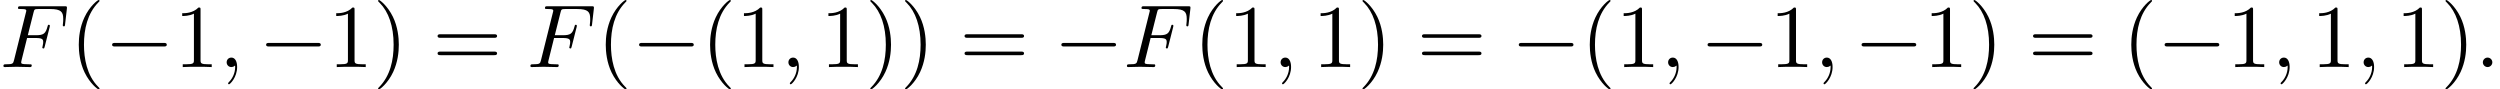
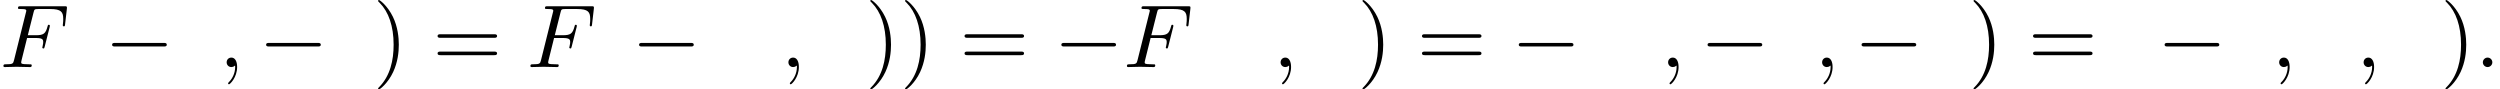
<svg xmlns="http://www.w3.org/2000/svg" xmlns:xlink="http://www.w3.org/1999/xlink" version="1.1" width="304.985pt" height="10.909pt" viewBox="80.633 85.069 304.985 10.909">
  <defs>
    <path id="g0-0" d="M7.189-2.509C7.375-2.509 7.571-2.509 7.571-2.727S7.375-2.945 7.189-2.945H1.287C1.102-2.945 .905-2.945 .905-2.727S1.102-2.509 1.287-2.509H7.189Z" />
    <path id="g1-58" d="M2.095-.578C2.095-.895 1.833-1.156 1.516-1.156S.938-.895 .938-.578S1.2 0 1.516 0S2.095-.262 2.095-.578Z" />
    <path id="g1-59" d="M2.215-.011C2.215-.731 1.942-1.156 1.516-1.156C1.156-1.156 .938-.884 .938-.578C.938-.284 1.156 0 1.516 0C1.647 0 1.789-.044 1.898-.142C1.931-.164 1.942-.175 1.953-.175S1.975-.164 1.975-.011C1.975 .796 1.593 1.451 1.233 1.811C1.113 1.931 1.113 1.953 1.113 1.985C1.113 2.062 1.167 2.105 1.222 2.105C1.342 2.105 2.215 1.265 2.215-.011Z" />
    <path id="g1-70" d="M3.305-3.545H4.364C5.182-3.545 5.269-3.371 5.269-3.055C5.269-2.978 5.269-2.847 5.193-2.52C5.171-2.465 5.16-2.422 5.16-2.4C5.16-2.313 5.225-2.269 5.291-2.269C5.4-2.269 5.4-2.302 5.455-2.498L6.055-4.865C6.087-4.985 6.087-5.007 6.087-5.04C6.087-5.062 6.065-5.16 5.956-5.16S5.836-5.105 5.793-4.931C5.564-4.08 5.313-3.884 4.385-3.884H3.393L4.091-6.655C4.189-7.036 4.2-7.08 4.68-7.08H6.12C7.462-7.08 7.713-6.72 7.713-5.88C7.713-5.629 7.713-5.585 7.68-5.291C7.658-5.149 7.658-5.127 7.658-5.095C7.658-5.04 7.691-4.964 7.789-4.964C7.909-4.964 7.92-5.029 7.942-5.236L8.16-7.124C8.193-7.418 8.138-7.418 7.865-7.418H2.52C2.302-7.418 2.193-7.418 2.193-7.2C2.193-7.08 2.291-7.08 2.498-7.08C2.902-7.08 3.207-7.08 3.207-6.884C3.207-6.84 3.207-6.818 3.153-6.622L1.713-.851C1.604-.425 1.582-.338 .72-.338C.535-.338 .415-.338 .415-.131C.415 0 .545 0 .578 0C.895 0 1.702-.033 2.018-.033C2.378-.033 3.284 0 3.644 0C3.742 0 3.873 0 3.873-.207C3.873-.295 3.807-.316 3.807-.327C3.775-.338 3.753-.338 3.502-.338C3.262-.338 3.207-.338 2.935-.36C2.618-.393 2.585-.436 2.585-.578C2.585-.6 2.585-.665 2.629-.829L3.305-3.545Z" />
-     <path id="g2-40" d="M3.611 2.618C3.611 2.585 3.611 2.564 3.425 2.378C2.062 1.004 1.713-1.058 1.713-2.727C1.713-4.625 2.127-6.524 3.469-7.887C3.611-8.018 3.611-8.04 3.611-8.073C3.611-8.149 3.567-8.182 3.502-8.182C3.393-8.182 2.411-7.44 1.767-6.055C1.211-4.855 1.08-3.644 1.08-2.727C1.08-1.876 1.2-.556 1.8 .676C2.455 2.018 3.393 2.727 3.502 2.727C3.567 2.727 3.611 2.695 3.611 2.618Z" />
    <path id="g2-41" d="M3.153-2.727C3.153-3.578 3.033-4.898 2.433-6.131C1.778-7.473 .84-8.182 .731-8.182C.665-8.182 .622-8.138 .622-8.073C.622-8.04 .622-8.018 .829-7.822C1.898-6.742 2.52-5.007 2.52-2.727C2.52-.862 2.116 1.058 .764 2.433C.622 2.564 .622 2.585 .622 2.618C.622 2.684 .665 2.727 .731 2.727C.84 2.727 1.822 1.985 2.465 .6C3.022-.6 3.153-1.811 3.153-2.727Z" />
-     <path id="g2-49" d="M3.207-6.982C3.207-7.244 3.207-7.265 2.956-7.265C2.28-6.567 1.32-6.567 .971-6.567V-6.229C1.189-6.229 1.833-6.229 2.4-6.513V-.862C2.4-.469 2.367-.338 1.385-.338H1.036V0C1.418-.033 2.367-.033 2.804-.033S4.189-.033 4.571 0V-.338H4.222C3.24-.338 3.207-.458 3.207-.862V-6.982Z" />
    <path id="g2-61" d="M7.495-3.567C7.658-3.567 7.865-3.567 7.865-3.785S7.658-4.004 7.505-4.004H.971C.818-4.004 .611-4.004 .611-3.785S.818-3.567 .982-3.567H7.495ZM7.505-1.451C7.658-1.451 7.865-1.451 7.865-1.669S7.658-1.887 7.495-1.887H.982C.818-1.887 .611-1.887 .611-1.669S.818-1.451 .971-1.451H7.505Z" />
  </defs>
  <g id="page1">
    <use x="80.633" y="93.25" xlink:href="#g1-70" />
    <use x="89.164" y="93.25" xlink:href="#g2-40" />
    <use x="93.406" y="93.25" xlink:href="#g0-0" />
    <use x="101.891" y="93.25" xlink:href="#g2-49" />
    <use x="107.346" y="93.25" xlink:href="#g1-59" />
    <use x="112.194" y="93.25" xlink:href="#g0-0" />
    <use x="120.679" y="93.25" xlink:href="#g2-49" />
    <use x="126.133" y="93.25" xlink:href="#g2-41" />
    <use x="133.406" y="93.25" xlink:href="#g2-61" />
    <use x="144.921" y="93.25" xlink:href="#g1-70" />
    <use x="153.452" y="93.25" xlink:href="#g2-40" />
    <use x="157.694" y="93.25" xlink:href="#g0-0" />
    <use x="166.179" y="93.25" xlink:href="#g2-40" />
    <use x="170.421" y="93.25" xlink:href="#g2-49" />
    <use x="175.876" y="93.25" xlink:href="#g1-59" />
    <use x="180.724" y="93.25" xlink:href="#g2-49" />
    <use x="186.179" y="93.25" xlink:href="#g2-41" />
    <use x="190.421" y="93.25" xlink:href="#g2-41" />
    <use x="197.694" y="93.25" xlink:href="#g2-61" />
    <use x="209.209" y="93.25" xlink:href="#g0-0" />
    <use x="217.694" y="93.25" xlink:href="#g1-70" />
    <use x="226.224" y="93.25" xlink:href="#g2-40" />
    <use x="230.467" y="93.25" xlink:href="#g2-49" />
    <use x="235.921" y="93.25" xlink:href="#g1-59" />
    <use x="240.77" y="93.25" xlink:href="#g2-49" />
    <use x="246.224" y="93.25" xlink:href="#g2-41" />
    <use x="253.497" y="93.25" xlink:href="#g2-61" />
    <use x="265.012" y="93.25" xlink:href="#g0-0" />
    <use x="273.497" y="93.25" xlink:href="#g2-40" />
    <use x="277.74" y="93.25" xlink:href="#g2-49" />
    <use x="283.194" y="93.25" xlink:href="#g1-59" />
    <use x="288.043" y="93.25" xlink:href="#g0-0" />
    <use x="296.527" y="93.25" xlink:href="#g2-49" />
    <use x="301.982" y="93.25" xlink:href="#g1-59" />
    <use x="306.83" y="93.25" xlink:href="#g0-0" />
    <use x="315.315" y="93.25" xlink:href="#g2-49" />
    <use x="320.77" y="93.25" xlink:href="#g2-41" />
    <use x="328.043" y="93.25" xlink:href="#g2-61" />
    <use x="339.558" y="93.25" xlink:href="#g2-40" />
    <use x="343.8" y="93.25" xlink:href="#g0-0" />
    <use x="352.285" y="93.25" xlink:href="#g2-49" />
    <use x="357.74" y="93.25" xlink:href="#g1-59" />
    <use x="362.588" y="93.25" xlink:href="#g2-49" />
    <use x="368.043" y="93.25" xlink:href="#g1-59" />
    <use x="372.891" y="93.25" xlink:href="#g2-49" />
    <use x="378.346" y="93.25" xlink:href="#g2-41" />
    <use x="382.588" y="93.25" xlink:href="#g1-58" />
  </g>
</svg>